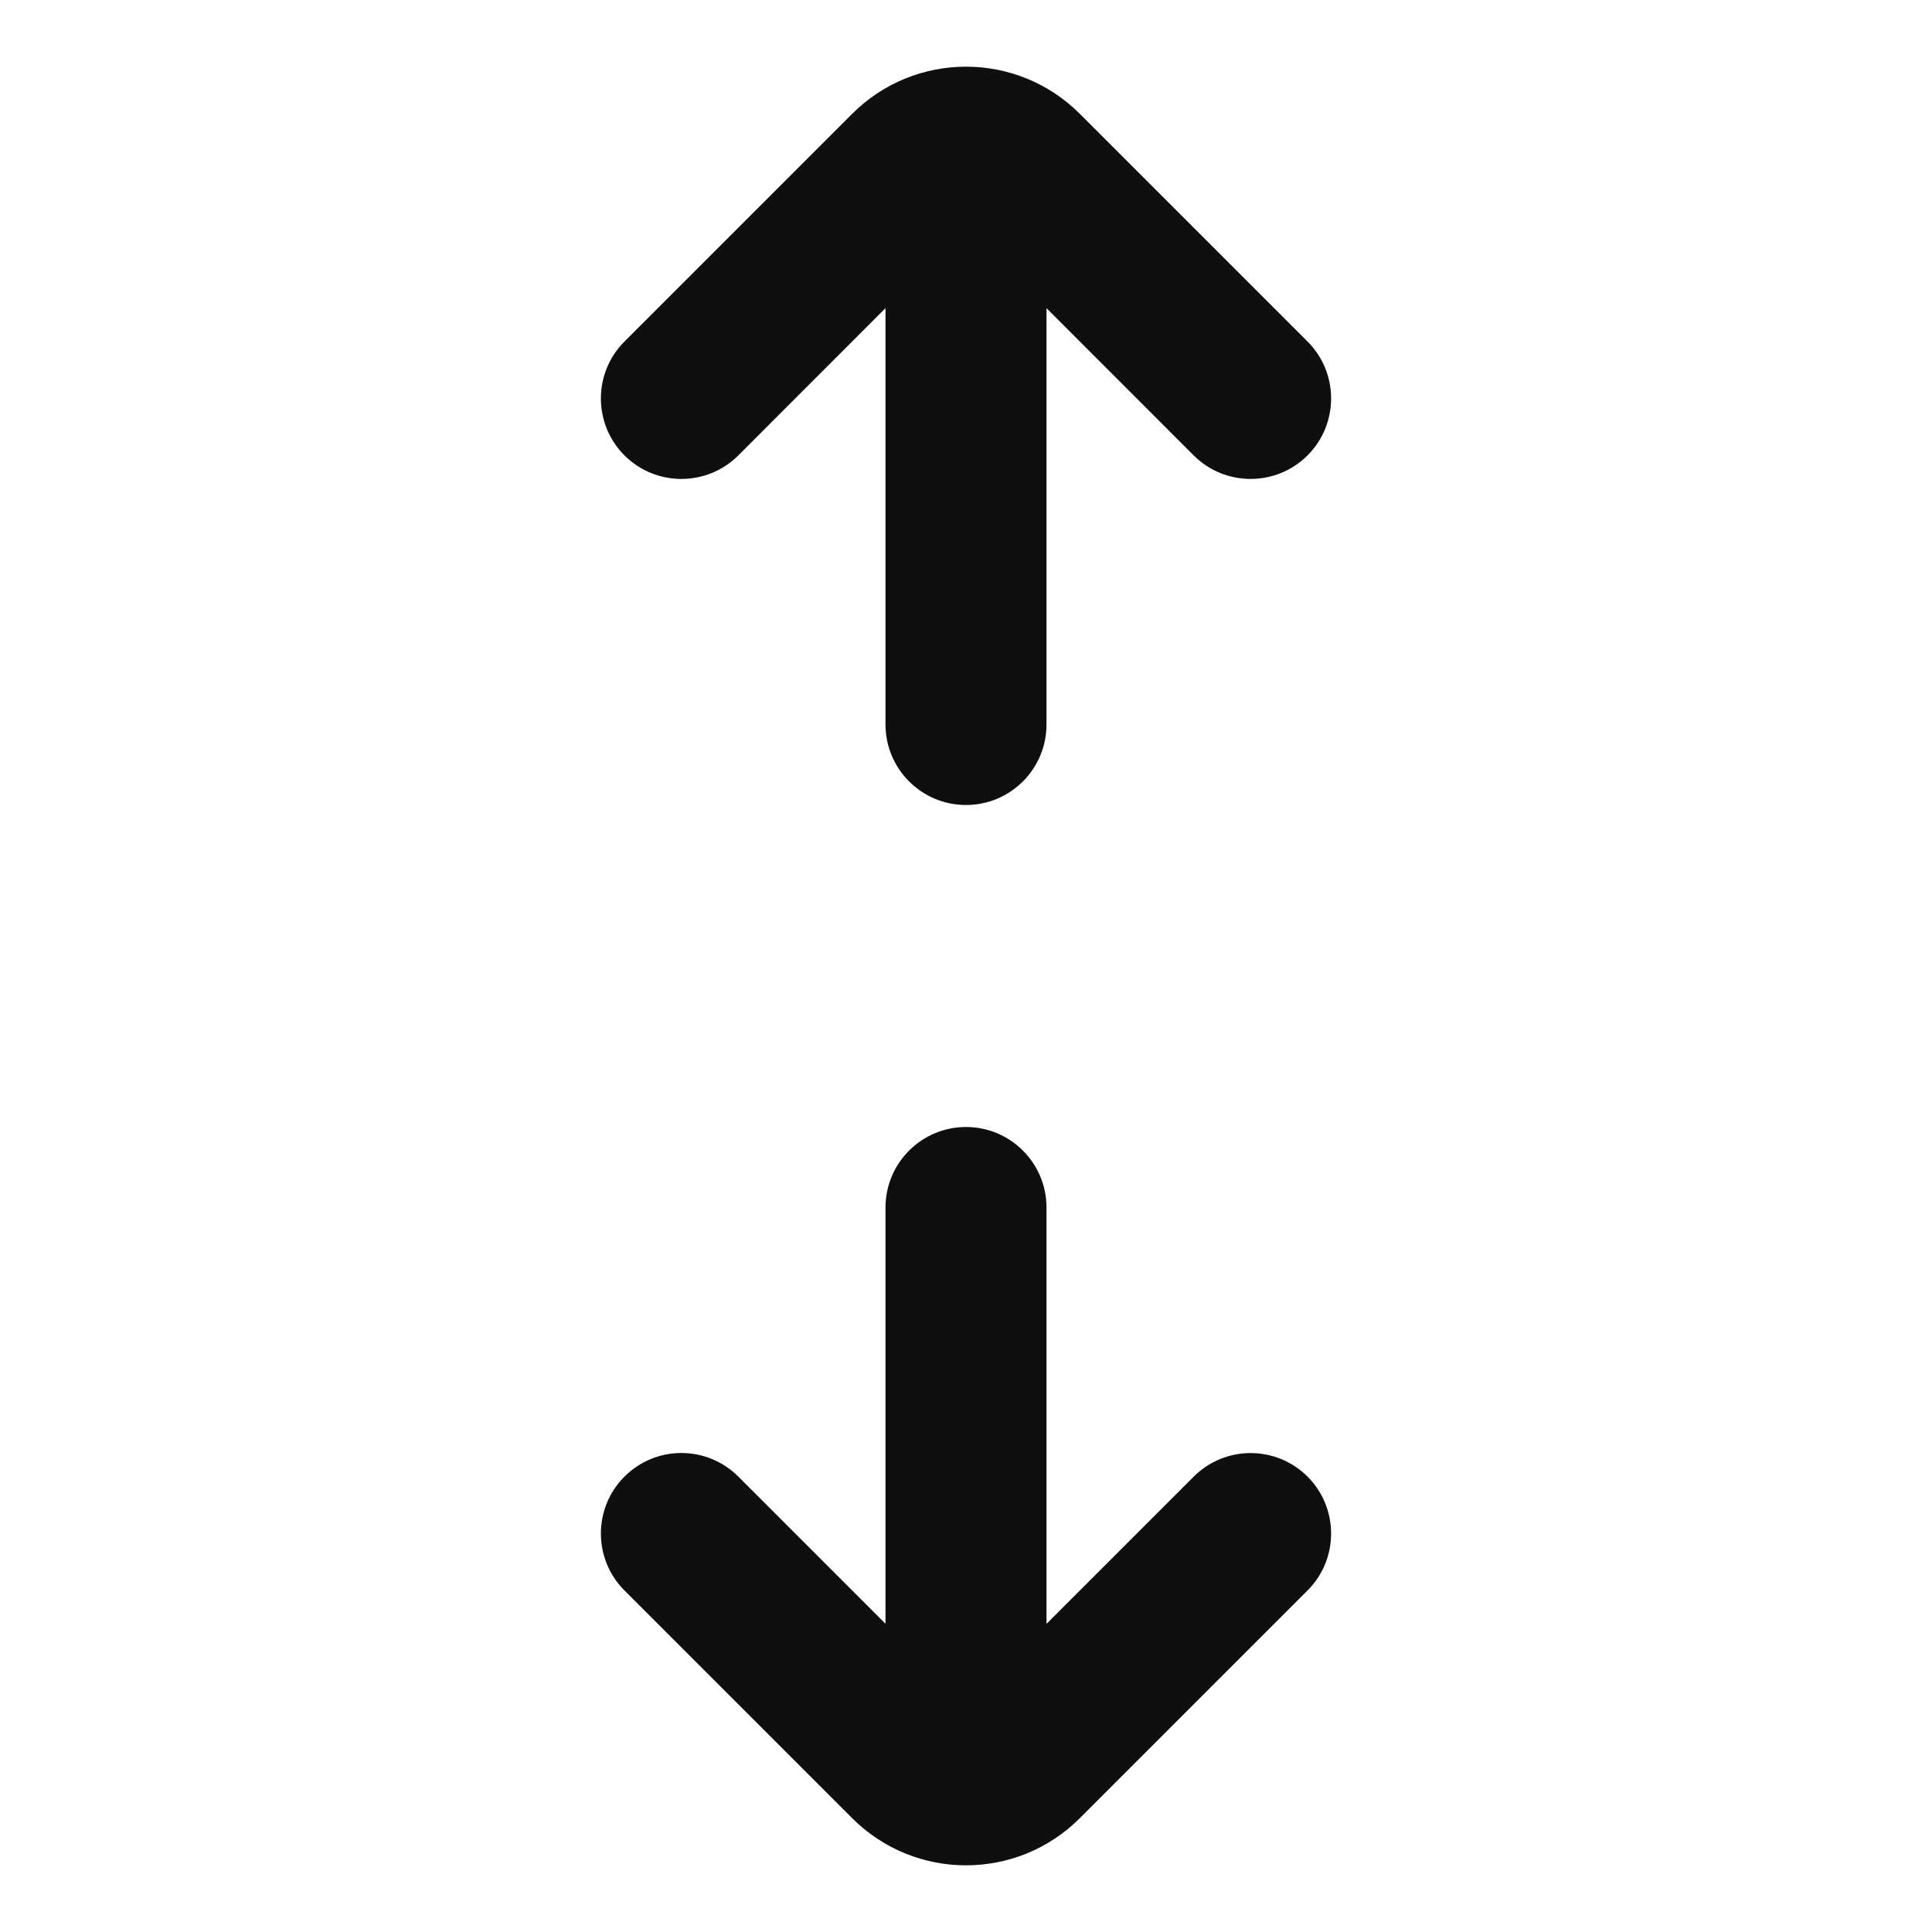
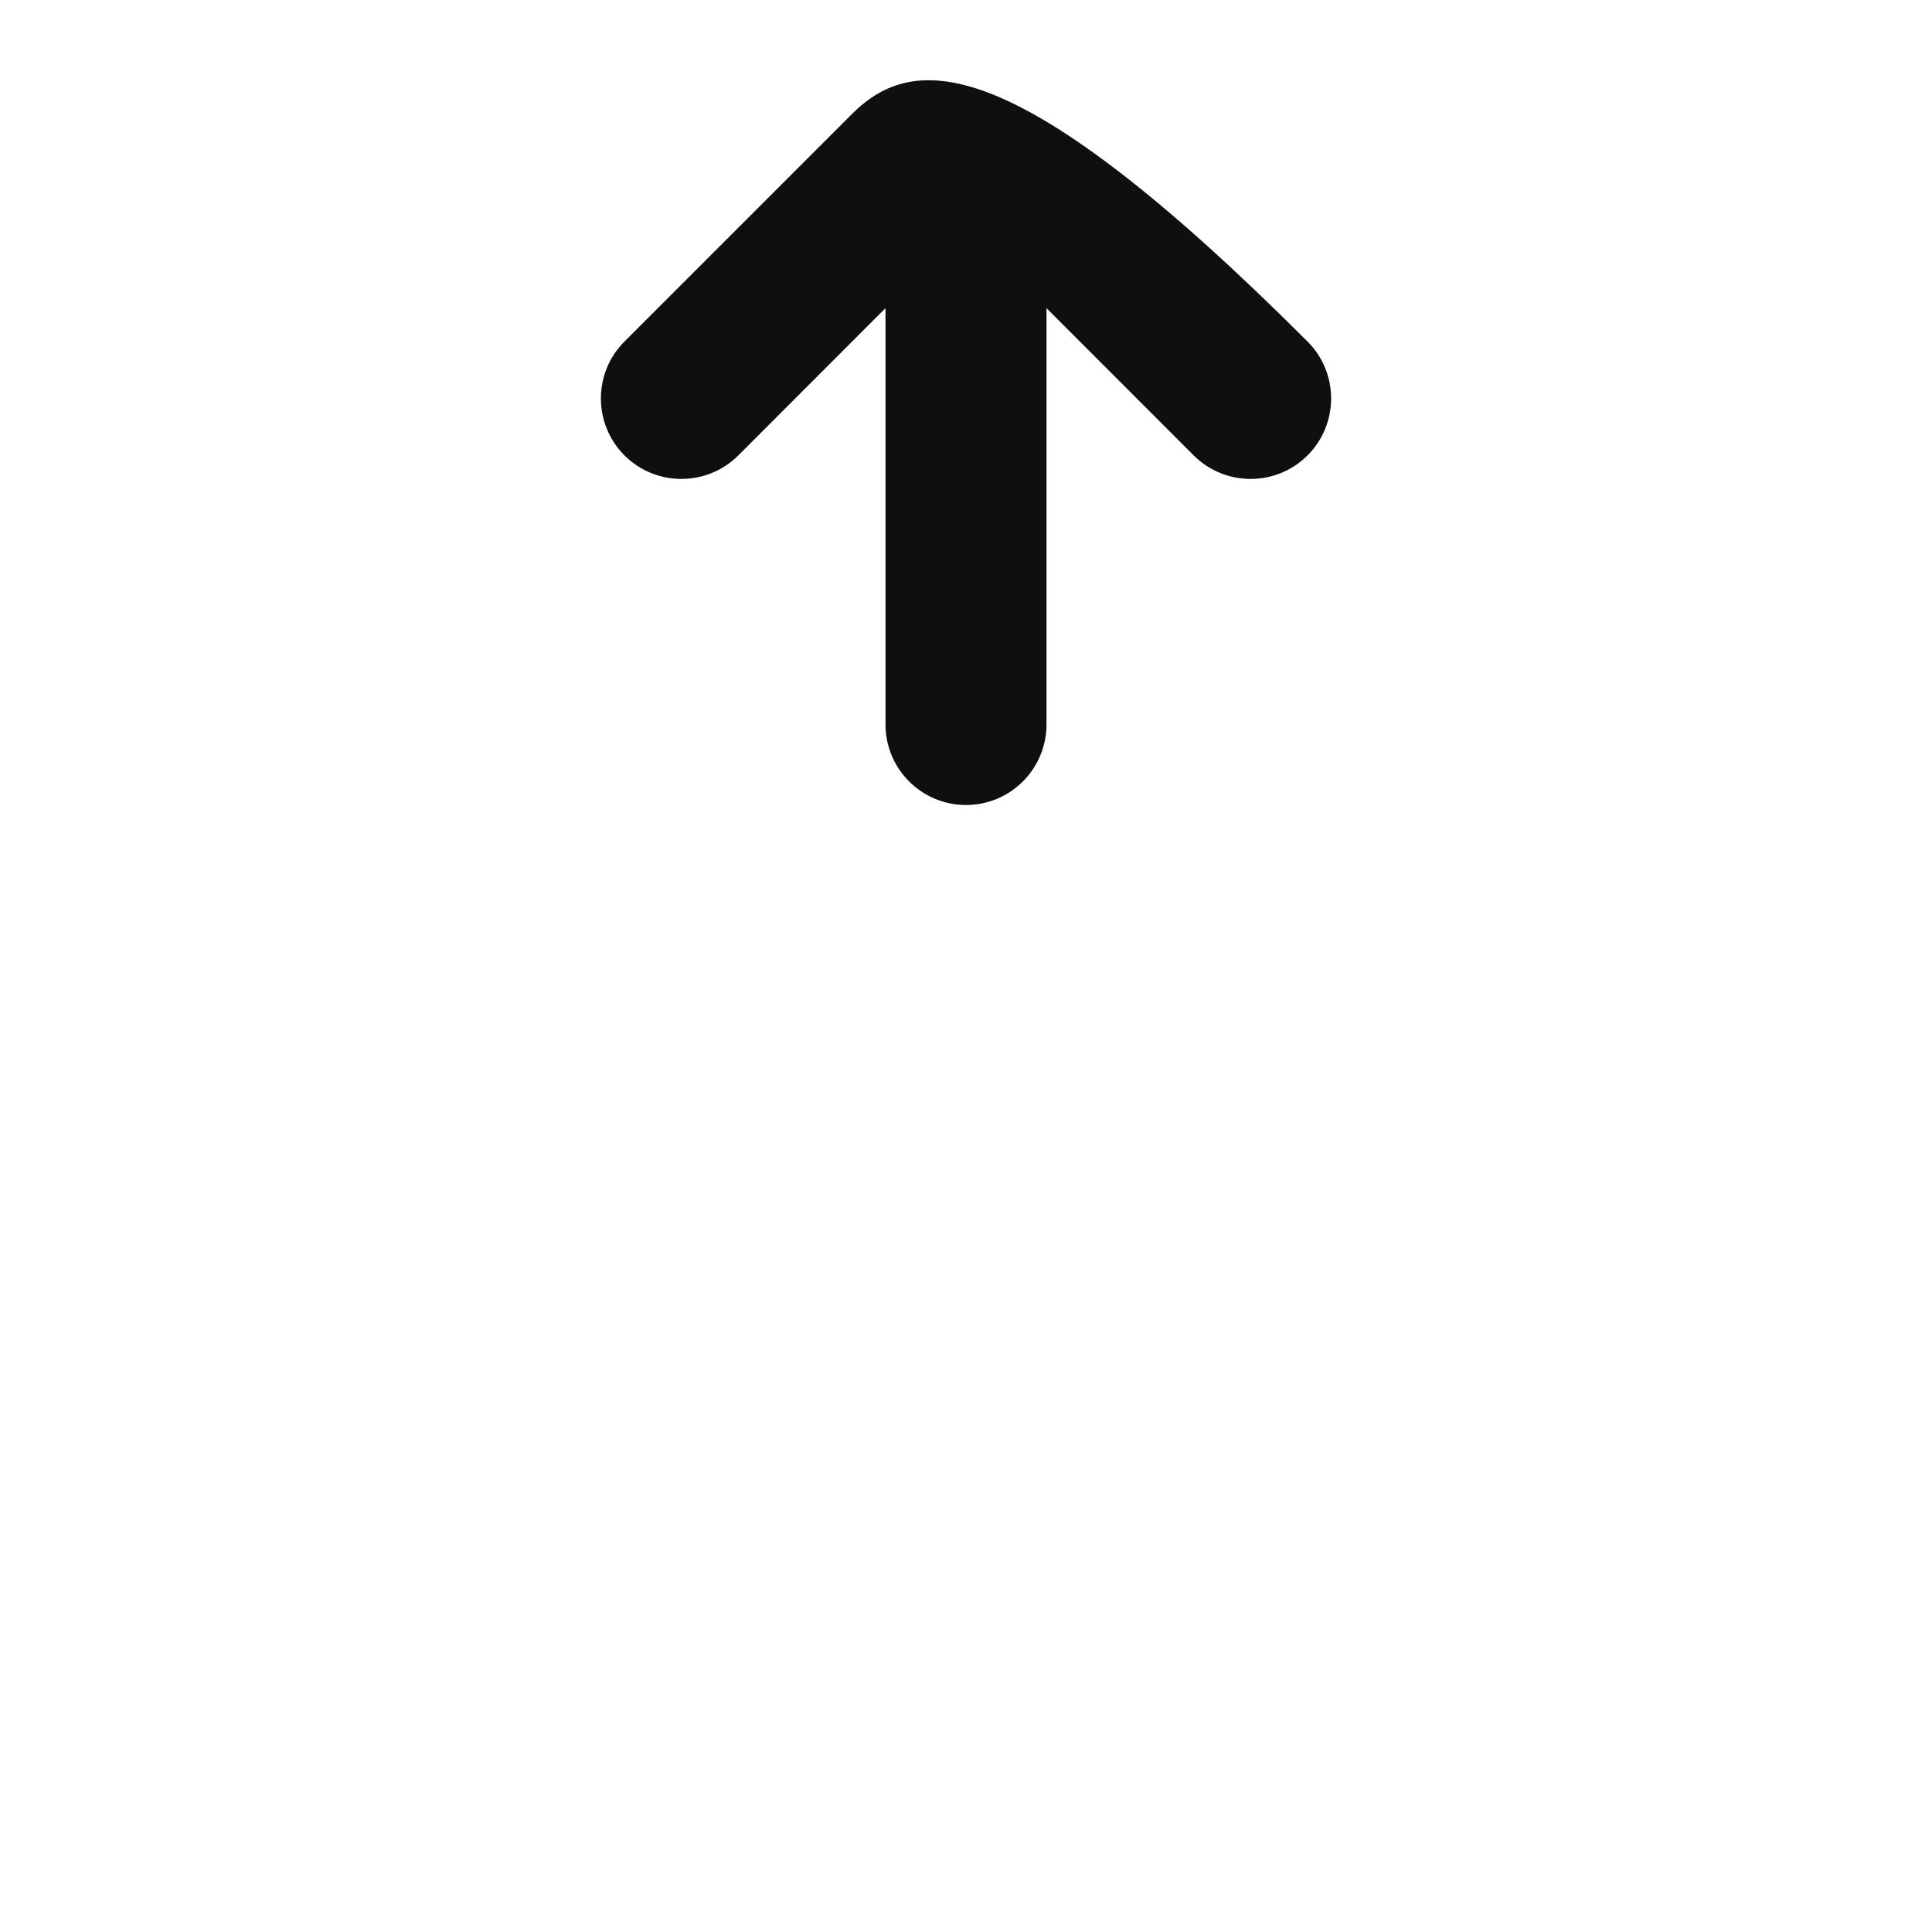
<svg xmlns="http://www.w3.org/2000/svg" width="800px" height="800px" viewBox="0 0 24 24" fill="none">
-   <path d="M16.243 5.657C16.633 5.266 16.633 4.633 16.243 4.243L13.414 1.414C12.633 0.633 11.367 0.633 10.586 1.414L7.757 4.243C7.367 4.633 7.367 5.266 7.757 5.657C8.148 6.047 8.781 6.047 9.172 5.657L11 3.828V9C11 9.552 11.448 10 12 10C12.552 10 13 9.552 13 9V3.828L14.828 5.657C15.219 6.047 15.852 6.047 16.243 5.657Z" fill="#0F0F0F" />
-   <path d="M7.757 18.343C7.367 18.733 7.367 19.367 7.757 19.757L10.586 22.586C11.367 23.367 12.633 23.367 13.414 22.586L16.243 19.757C16.633 19.367 16.633 18.734 16.243 18.343C15.852 17.953 15.219 17.953 14.829 18.343L13 20.172L13 15C13 14.448 12.552 14 12 14C11.448 14 11 14.448 11 15L11 20.171L9.172 18.343C8.781 17.952 8.148 17.952 7.757 18.343Z" fill="#0F0F0F" />
+   <path d="M16.243 5.657C16.633 5.266 16.633 4.633 16.243 4.243C12.633 0.633 11.367 0.633 10.586 1.414L7.757 4.243C7.367 4.633 7.367 5.266 7.757 5.657C8.148 6.047 8.781 6.047 9.172 5.657L11 3.828V9C11 9.552 11.448 10 12 10C12.552 10 13 9.552 13 9V3.828L14.828 5.657C15.219 6.047 15.852 6.047 16.243 5.657Z" fill="#0F0F0F" />
</svg>